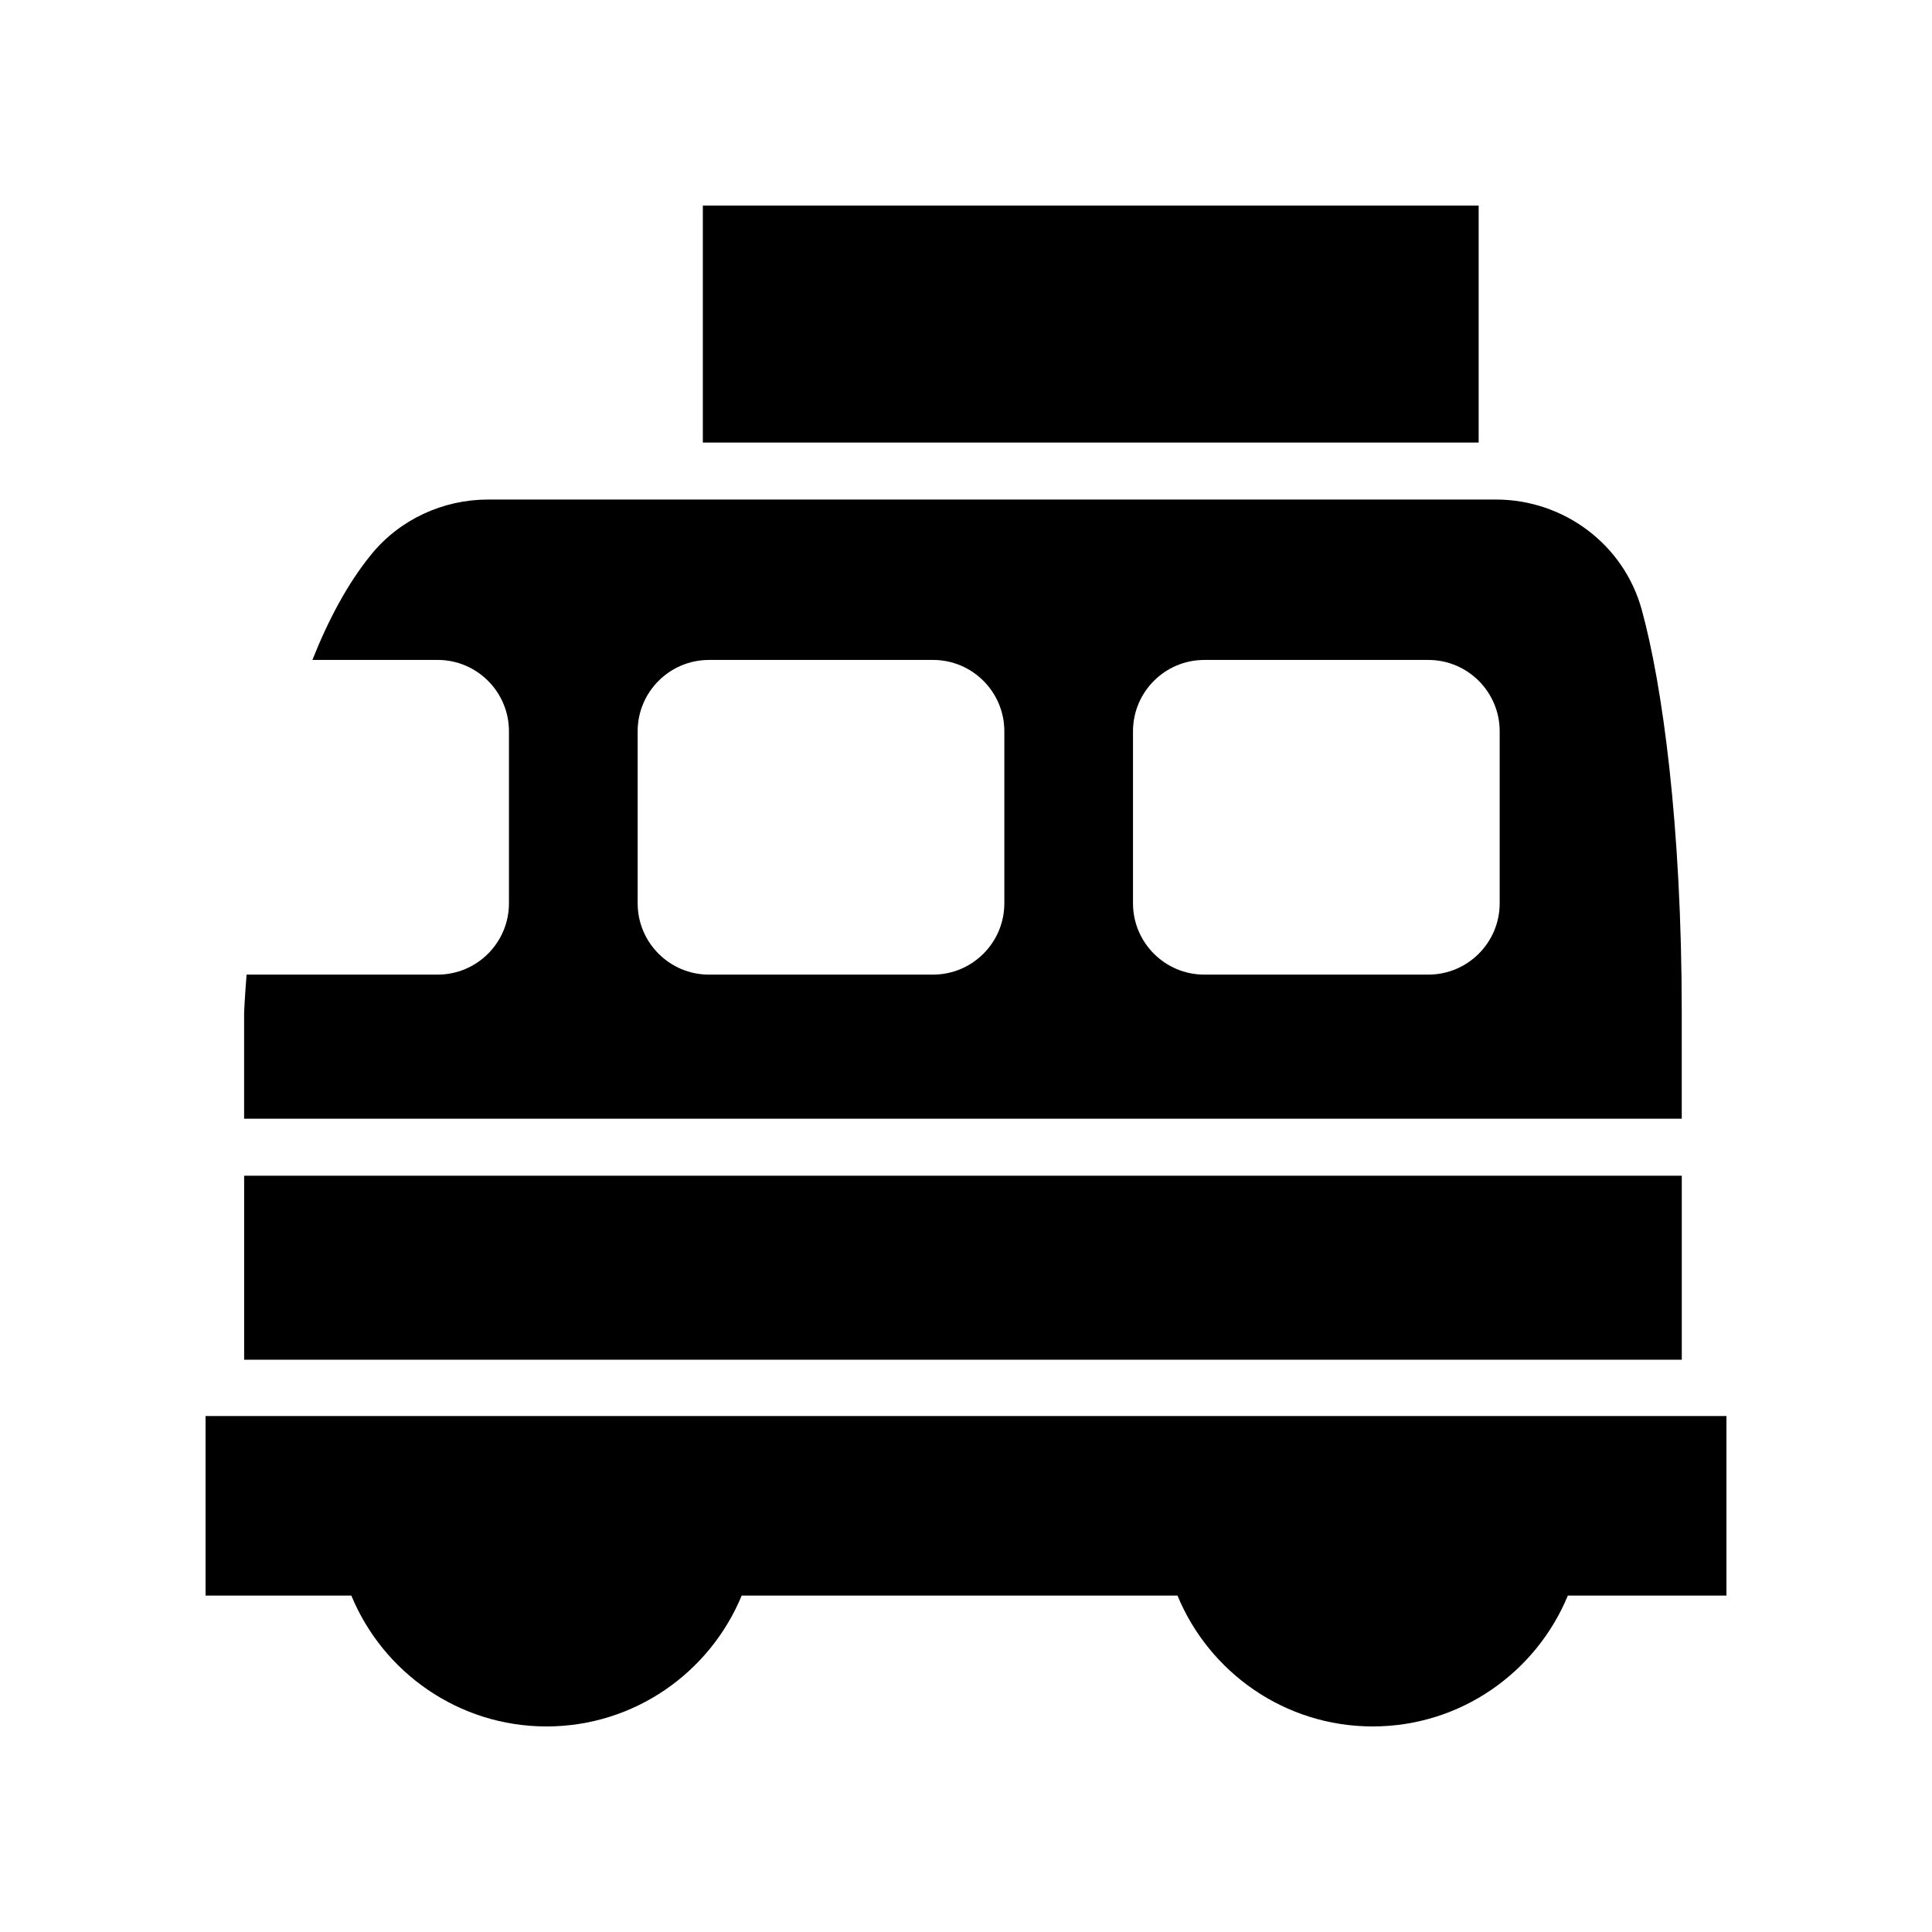
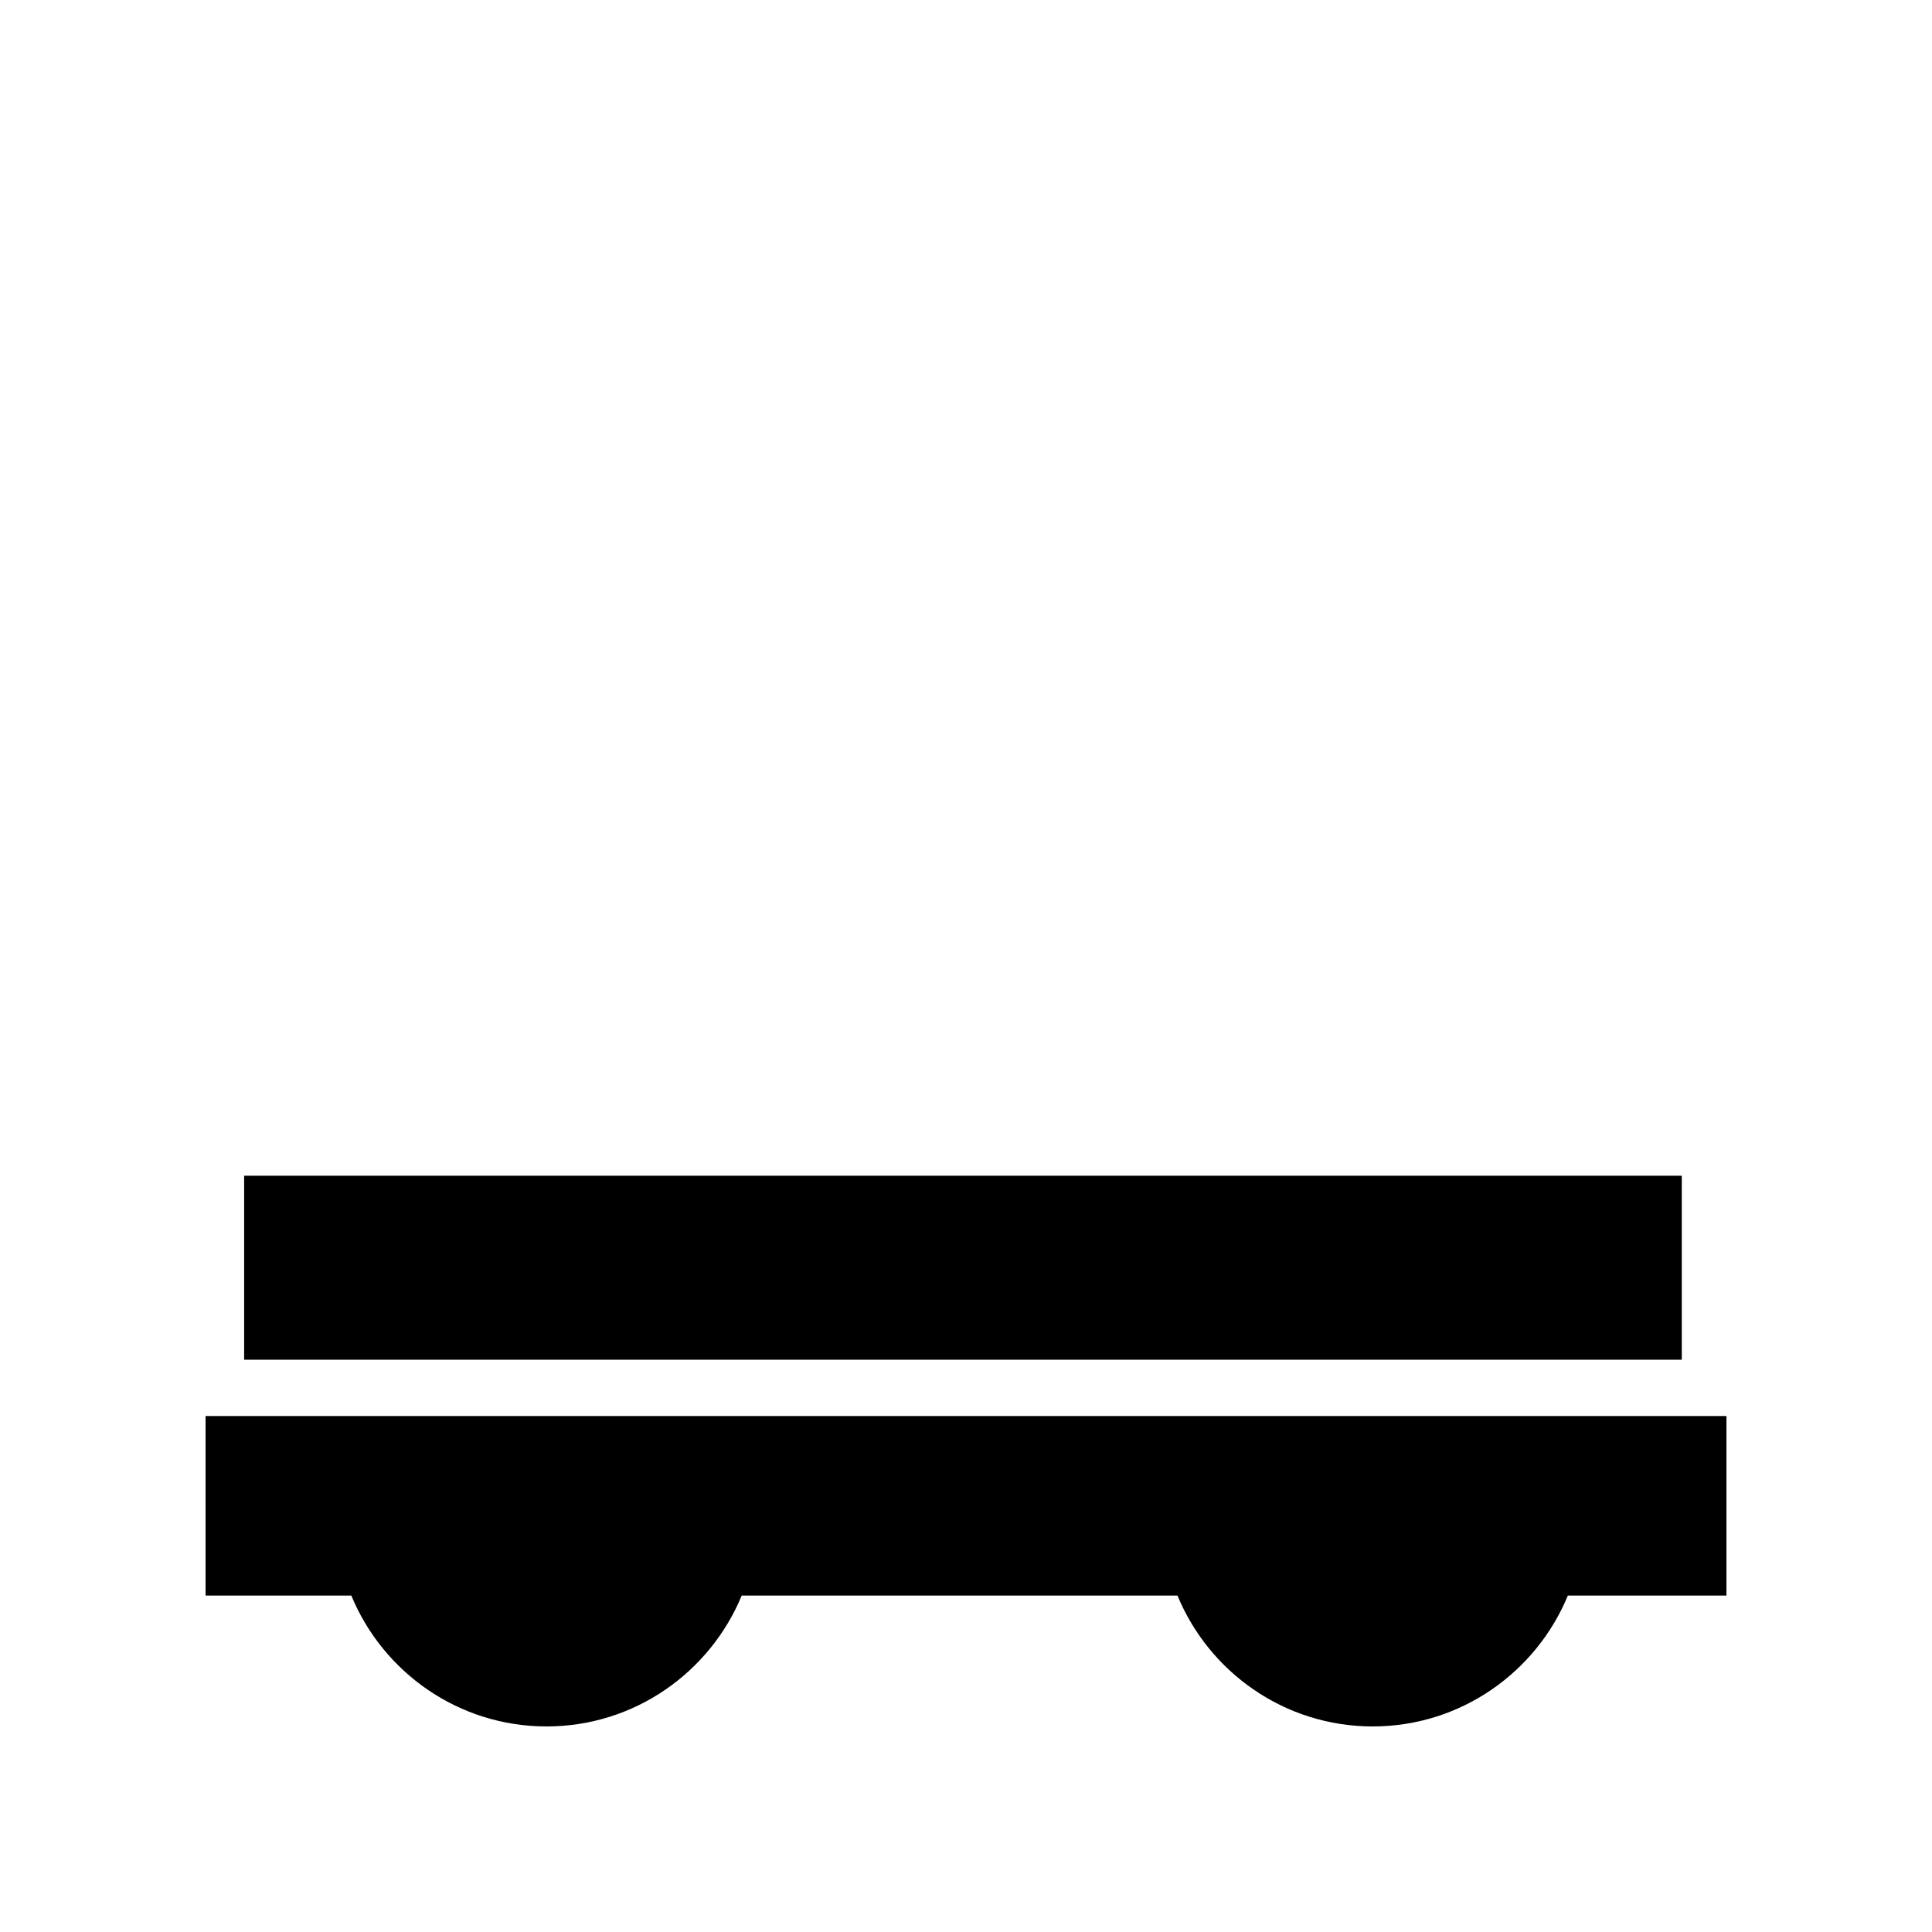
<svg xmlns="http://www.w3.org/2000/svg" fill="#000000" width="800px" height="800px" version="1.1" viewBox="144 144 512 512">
  <g>
-     <path d="m589.68 412.4c0-49.906-5.16-87.016-10.609-106.84-4.758-17.316-20.684-29.176-38.637-29.176h-267.07c-11.945 0-23.352 5.242-30.918 14.484-6.324 7.727-11.461 17.461-15.656 28.02h33.191c10.422 0 18.898 8.48 18.898 18.898v45.598c0 10.422-8.477 18.898-18.898 18.898l-50.633 0.004c-0.512 6.309-0.656 10.113-0.656 10.113v28.066h380.99zm-179.52-29.016c0 10.422-8.477 18.898-18.898 18.898l-59.379 0.004c-10.422 0-18.898-8.48-18.898-18.898v-45.598c0-10.422 8.477-18.898 18.898-18.898l59.379-0.004c10.422 0 18.898 8.48 18.898 18.898zm131.27 0c0 10.422-8.477 18.898-18.898 18.898l-59.379 0.004c-10.422 0-18.898-8.48-18.898-18.898v-45.598c0-10.422 8.477-18.898 18.898-18.898h59.379c10.422 0 18.898 8.48 18.898 18.898z" />
    <path d="m208.7 455.58h380.99v48.762h-380.99z" />
    <path d="m198.48 566.84h38.625c8.391 20.328 28.406 34.684 51.727 34.684s43.332-14.355 51.723-34.68h115.49c8.391 20.324 28.406 34.68 51.727 34.68 23.32 0 43.332-14.355 51.723-34.68l42.031-0.004v-47.582h-403.05z" />
-     <path d="m330.26 198.48h205.6v62.801h-205.6z" />
  </g>
</svg>